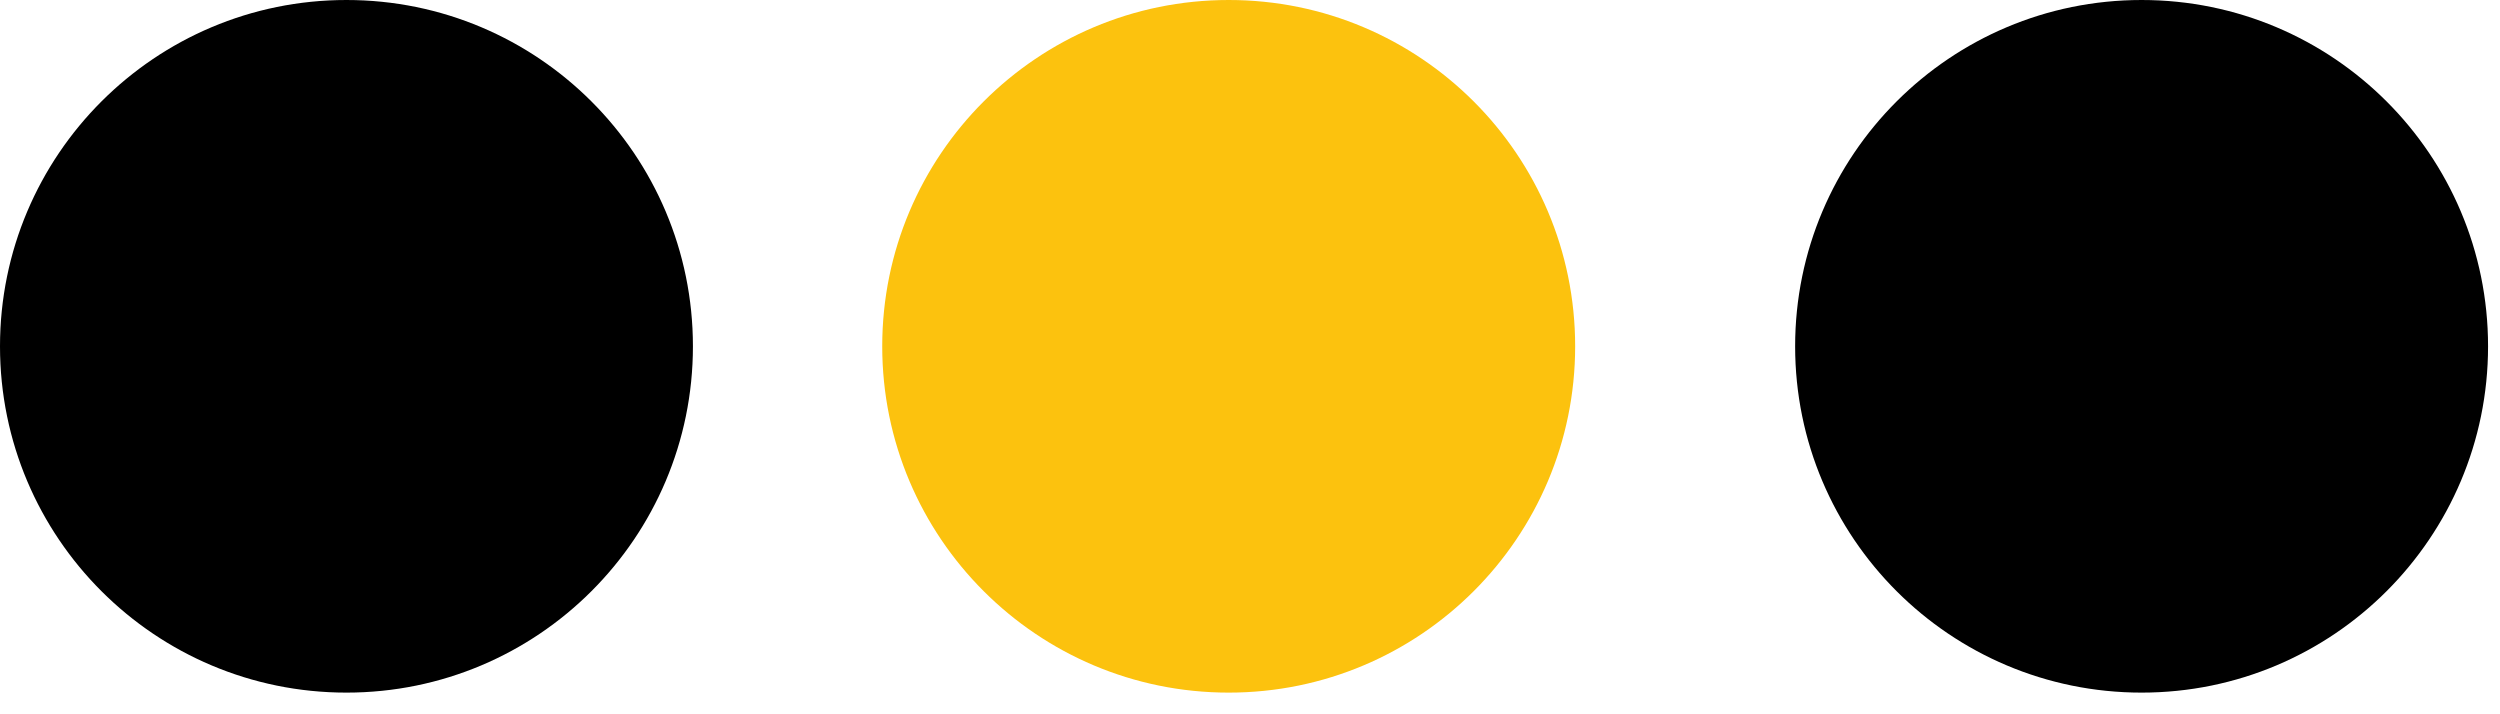
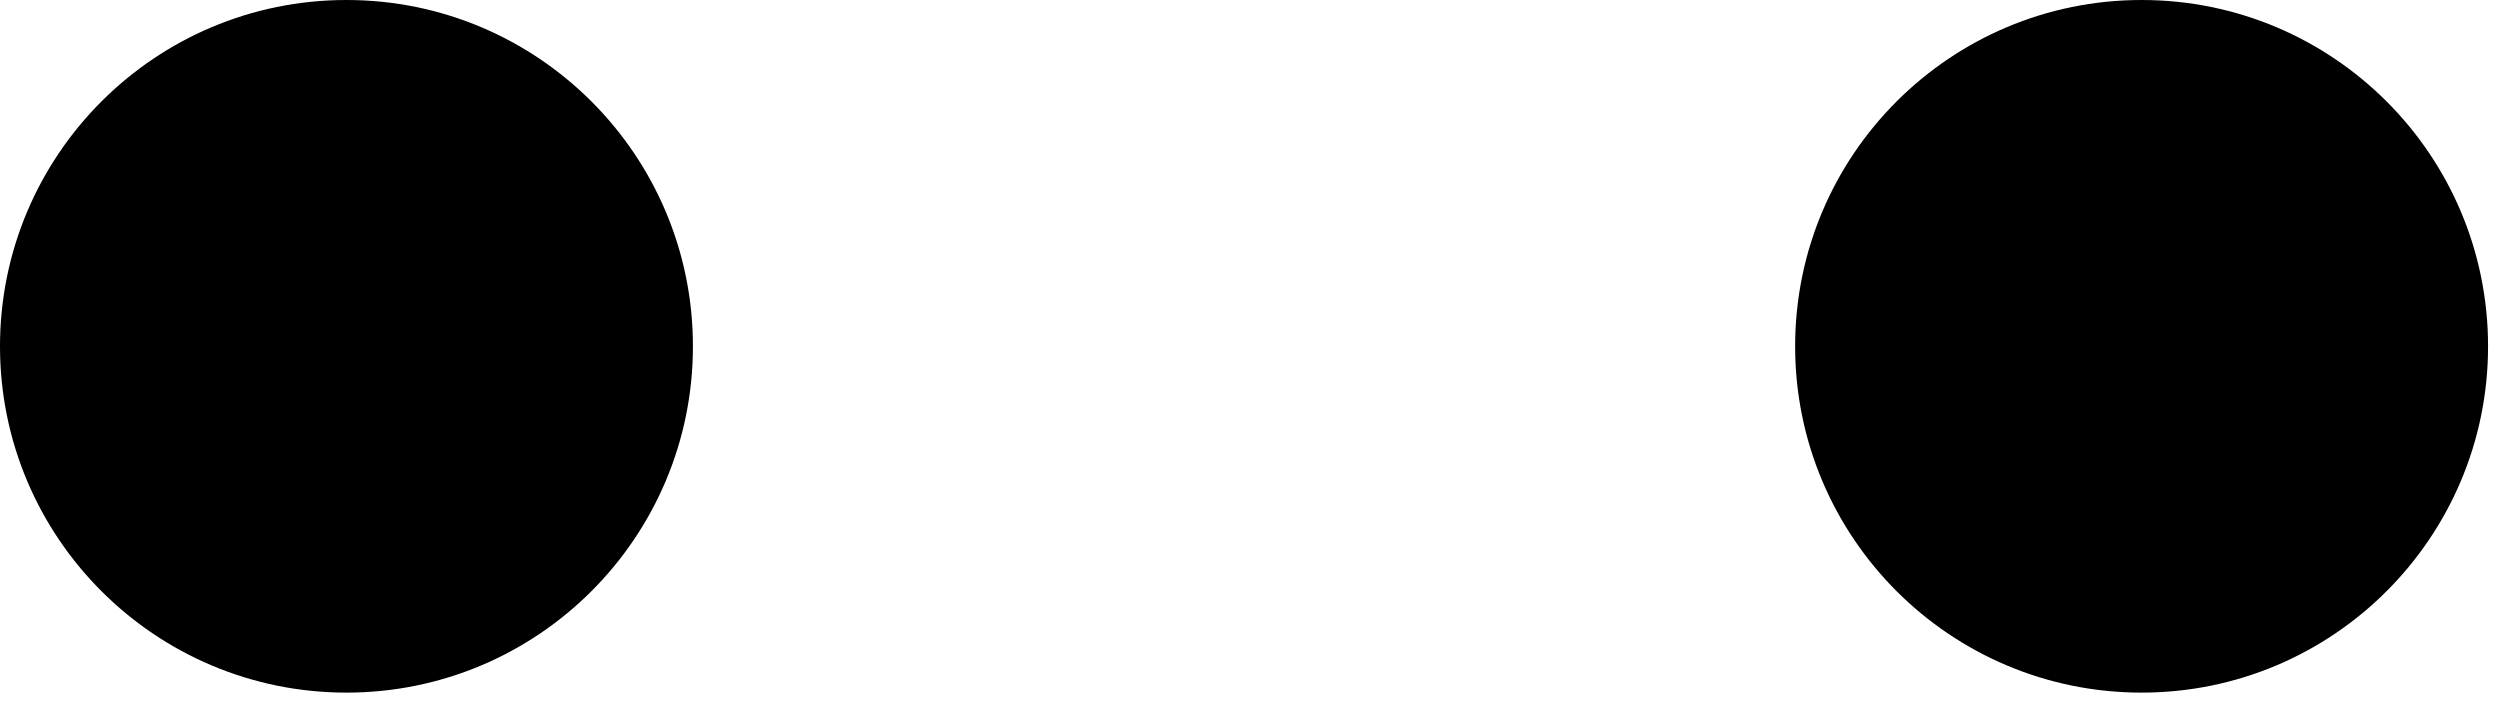
<svg xmlns="http://www.w3.org/2000/svg" width="112" height="32" viewBox="0 0 112 32" fill="none">
  <path d="M95.944 31.029C104.516 31.029 111.465 24.083 111.465 15.515C111.465 6.946 104.516 0 95.944 0C87.371 0 80.422 6.946 80.422 15.515C80.422 24.083 87.371 31.029 95.944 31.029Z" fill="black" />
-   <path d="M55.046 31.029C63.618 31.029 70.567 24.083 70.567 15.515C70.567 6.946 63.618 0 55.046 0C46.474 0 39.524 6.946 39.524 15.515C39.524 24.083 46.474 31.029 55.046 31.029Z" fill="#FCC20E" />
  <path d="M15.521 31.029C24.093 31.029 31.043 24.083 31.043 15.515C31.043 6.946 24.093 0 15.521 0C6.949 0 0 6.946 0 15.515C0 24.083 6.949 31.029 15.521 31.029Z" fill="black" />
</svg>